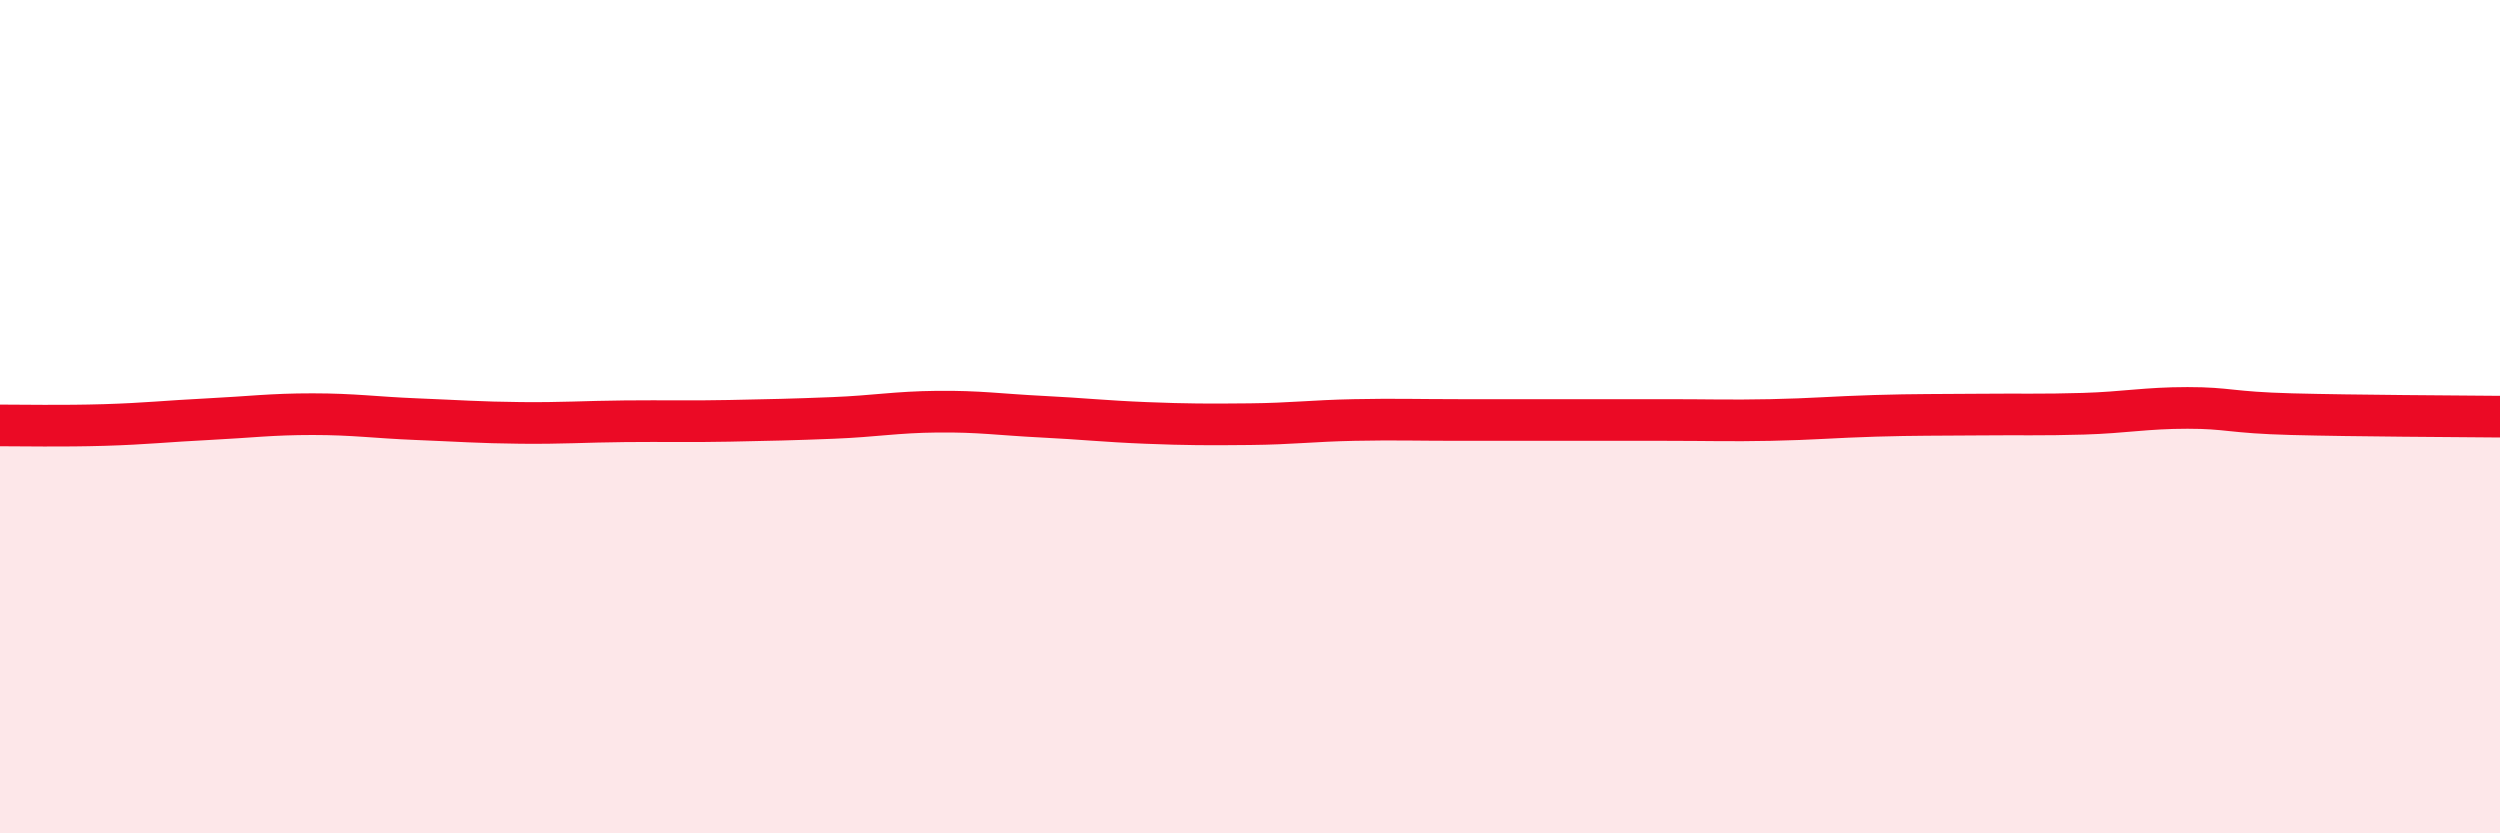
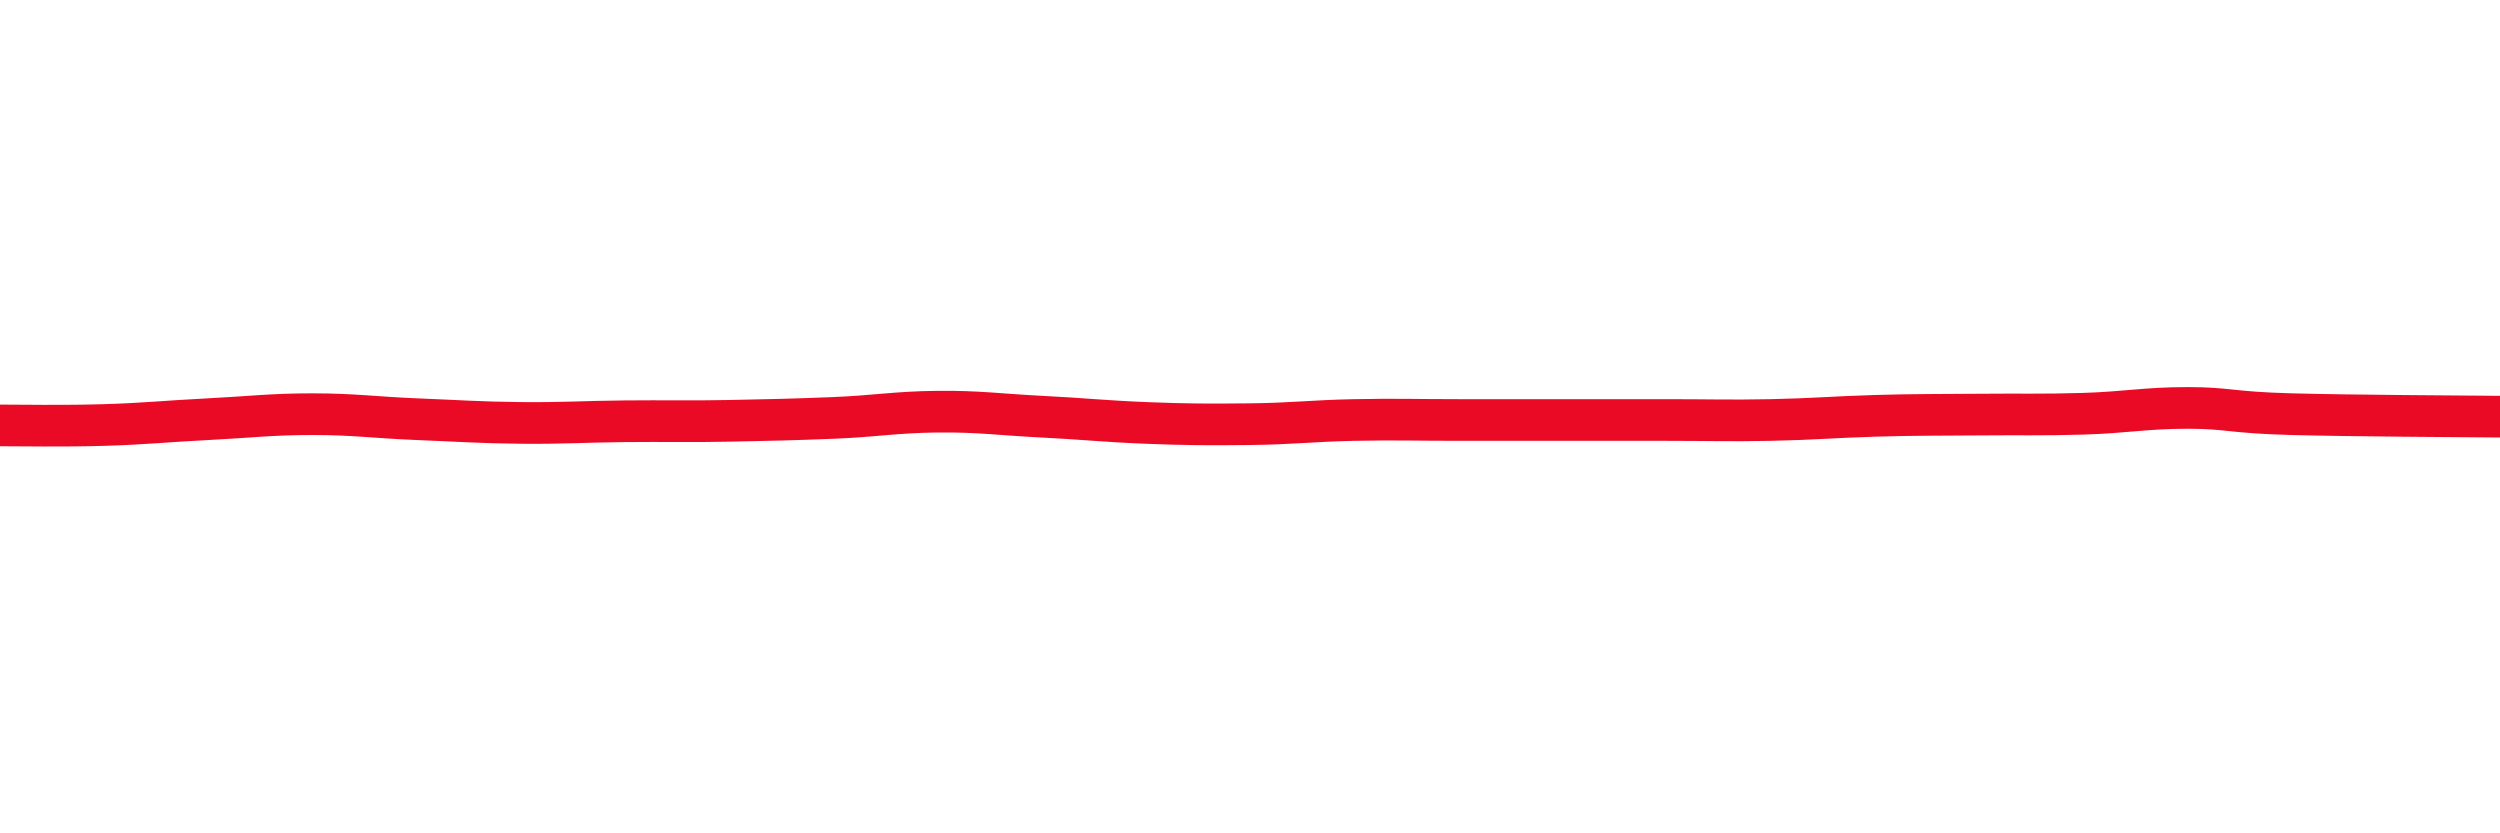
<svg xmlns="http://www.w3.org/2000/svg" width="60" height="20" viewBox="0 0 60 20">
-   <path d="M 0,10.21 C 0.5,10.21 1.5,10.23 2.5,10.2 C 3.5,10.17 4,10.11 5,10.06 C 6,10.01 6.5,9.94 7.5,9.94 C 8.5,9.94 9,10.02 10,10.06 C 11,10.1 11.5,10.14 12.5,10.15 C 13.5,10.16 14,10.12 15,10.11 C 16,10.1 16.5,10.12 17.5,10.1 C 18.5,10.08 19,10.07 20,10.03 C 21,9.99 21.5,9.89 22.5,9.88 C 23.5,9.87 24,9.95 25,10 C 26,10.05 26.5,10.11 27.5,10.15 C 28.5,10.19 29,10.19 30,10.18 C 31,10.17 31.5,10.1 32.5,10.08 C 33.5,10.06 34,10.08 35,10.08 C 36,10.08 36.5,10.08 37.5,10.08 C 38.5,10.08 39,10.08 40,10.08 C 41,10.08 41.5,10.1 42.5,10.08 C 43.5,10.06 44,10.01 45,9.98 C 46,9.95 46.5,9.96 47.5,9.95 C 48.5,9.94 49,9.96 50,9.93 C 51,9.9 51.5,9.79 52.5,9.79 C 53.5,9.79 53.5,9.9 55,9.94 C 56.5,9.98 59,9.99 60,10L60 20L0 20Z" fill="#EB0A25" opacity="0.1" stroke-linecap="round" stroke-linejoin="round" />
  <path d="M 0,10.21 C 0.5,10.21 1.5,10.23 2.5,10.2 C 3.5,10.17 4,10.11 5,10.06 C 6,10.01 6.5,9.94 7.5,9.94 C 8.5,9.94 9,10.02 10,10.06 C 11,10.1 11.5,10.14 12.5,10.15 C 13.5,10.16 14,10.12 15,10.11 C 16,10.1 16.5,10.12 17.5,10.1 C 18.5,10.08 19,10.07 20,10.03 C 21,9.99 21.5,9.89 22.5,9.88 C 23.5,9.87 24,9.95 25,10 C 26,10.05 26.5,10.11 27.5,10.15 C 28.5,10.19 29,10.19 30,10.18 C 31,10.17 31.5,10.1 32.5,10.08 C 33.5,10.06 34,10.08 35,10.08 C 36,10.08 36.5,10.08 37.5,10.08 C 38.5,10.08 39,10.08 40,10.08 C 41,10.08 41.5,10.1 42.5,10.08 C 43.5,10.06 44,10.01 45,9.98 C 46,9.95 46.5,9.96 47.5,9.95 C 48.5,9.94 49,9.96 50,9.93 C 51,9.9 51.5,9.79 52.5,9.79 C 53.5,9.79 53.5,9.9 55,9.94 C 56.5,9.98 59,9.99 60,10" stroke="#EB0A25" stroke-width="1" fill="none" stroke-linecap="round" stroke-linejoin="round" />
</svg>